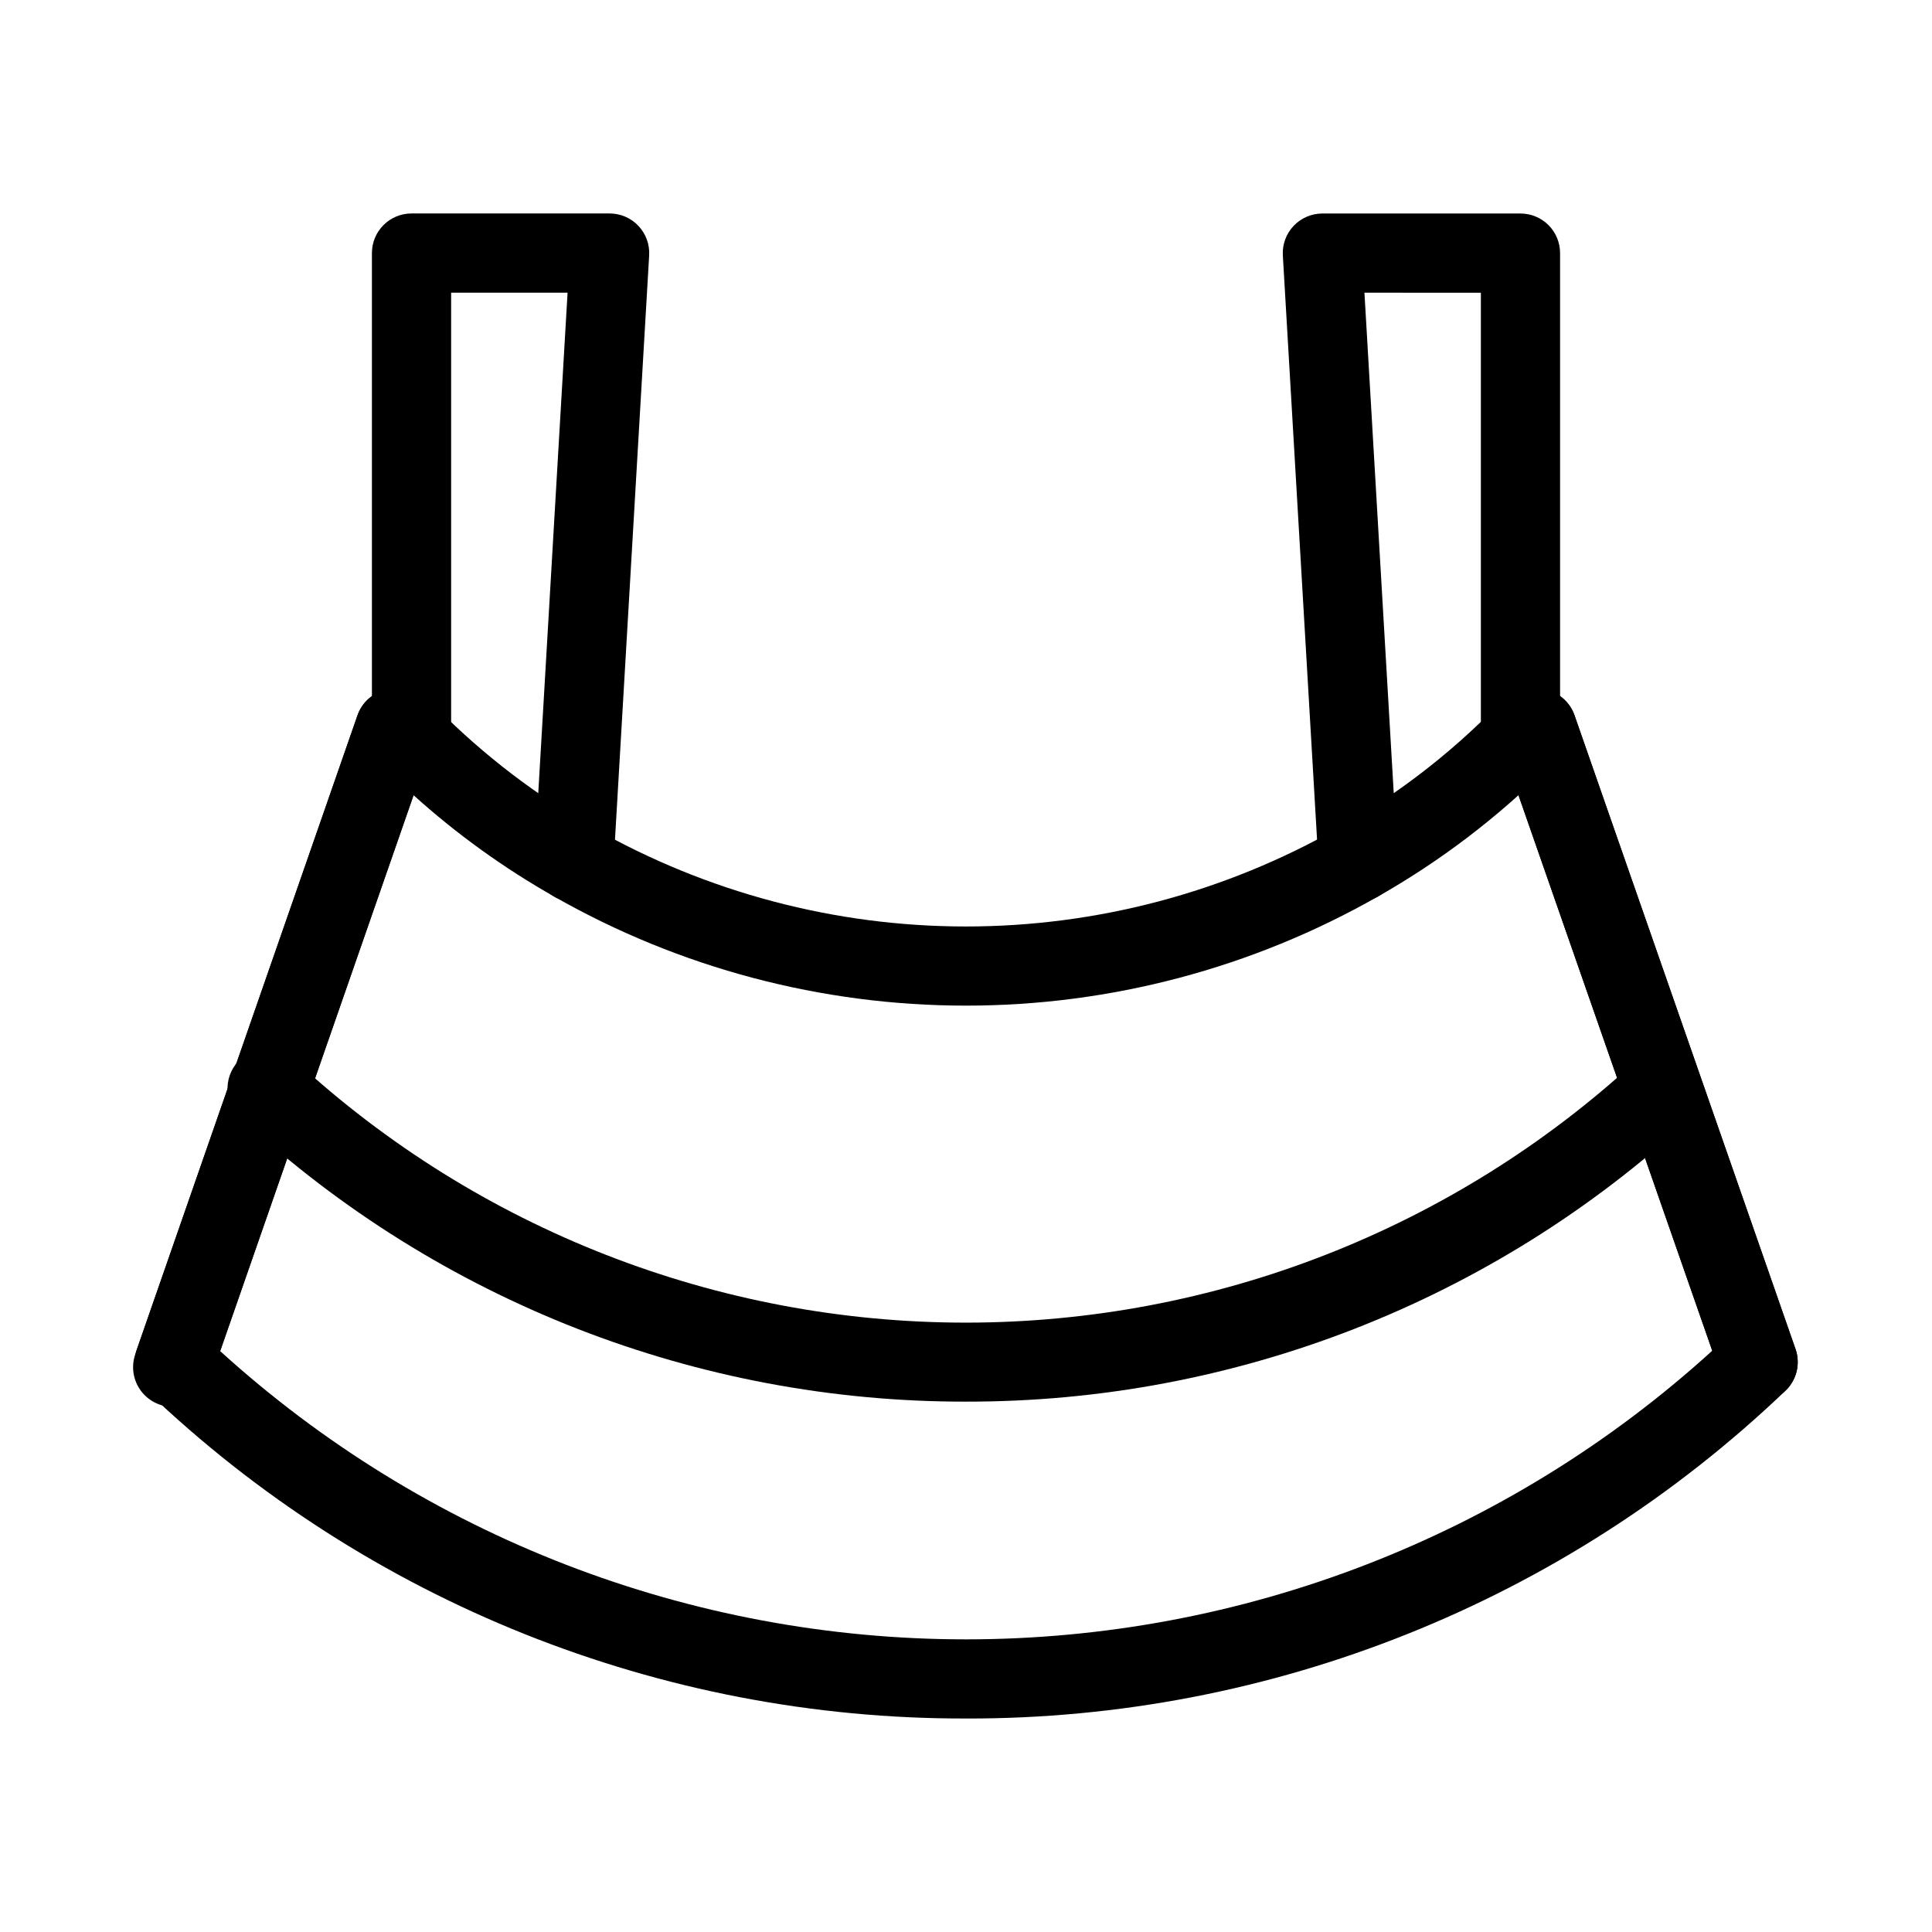
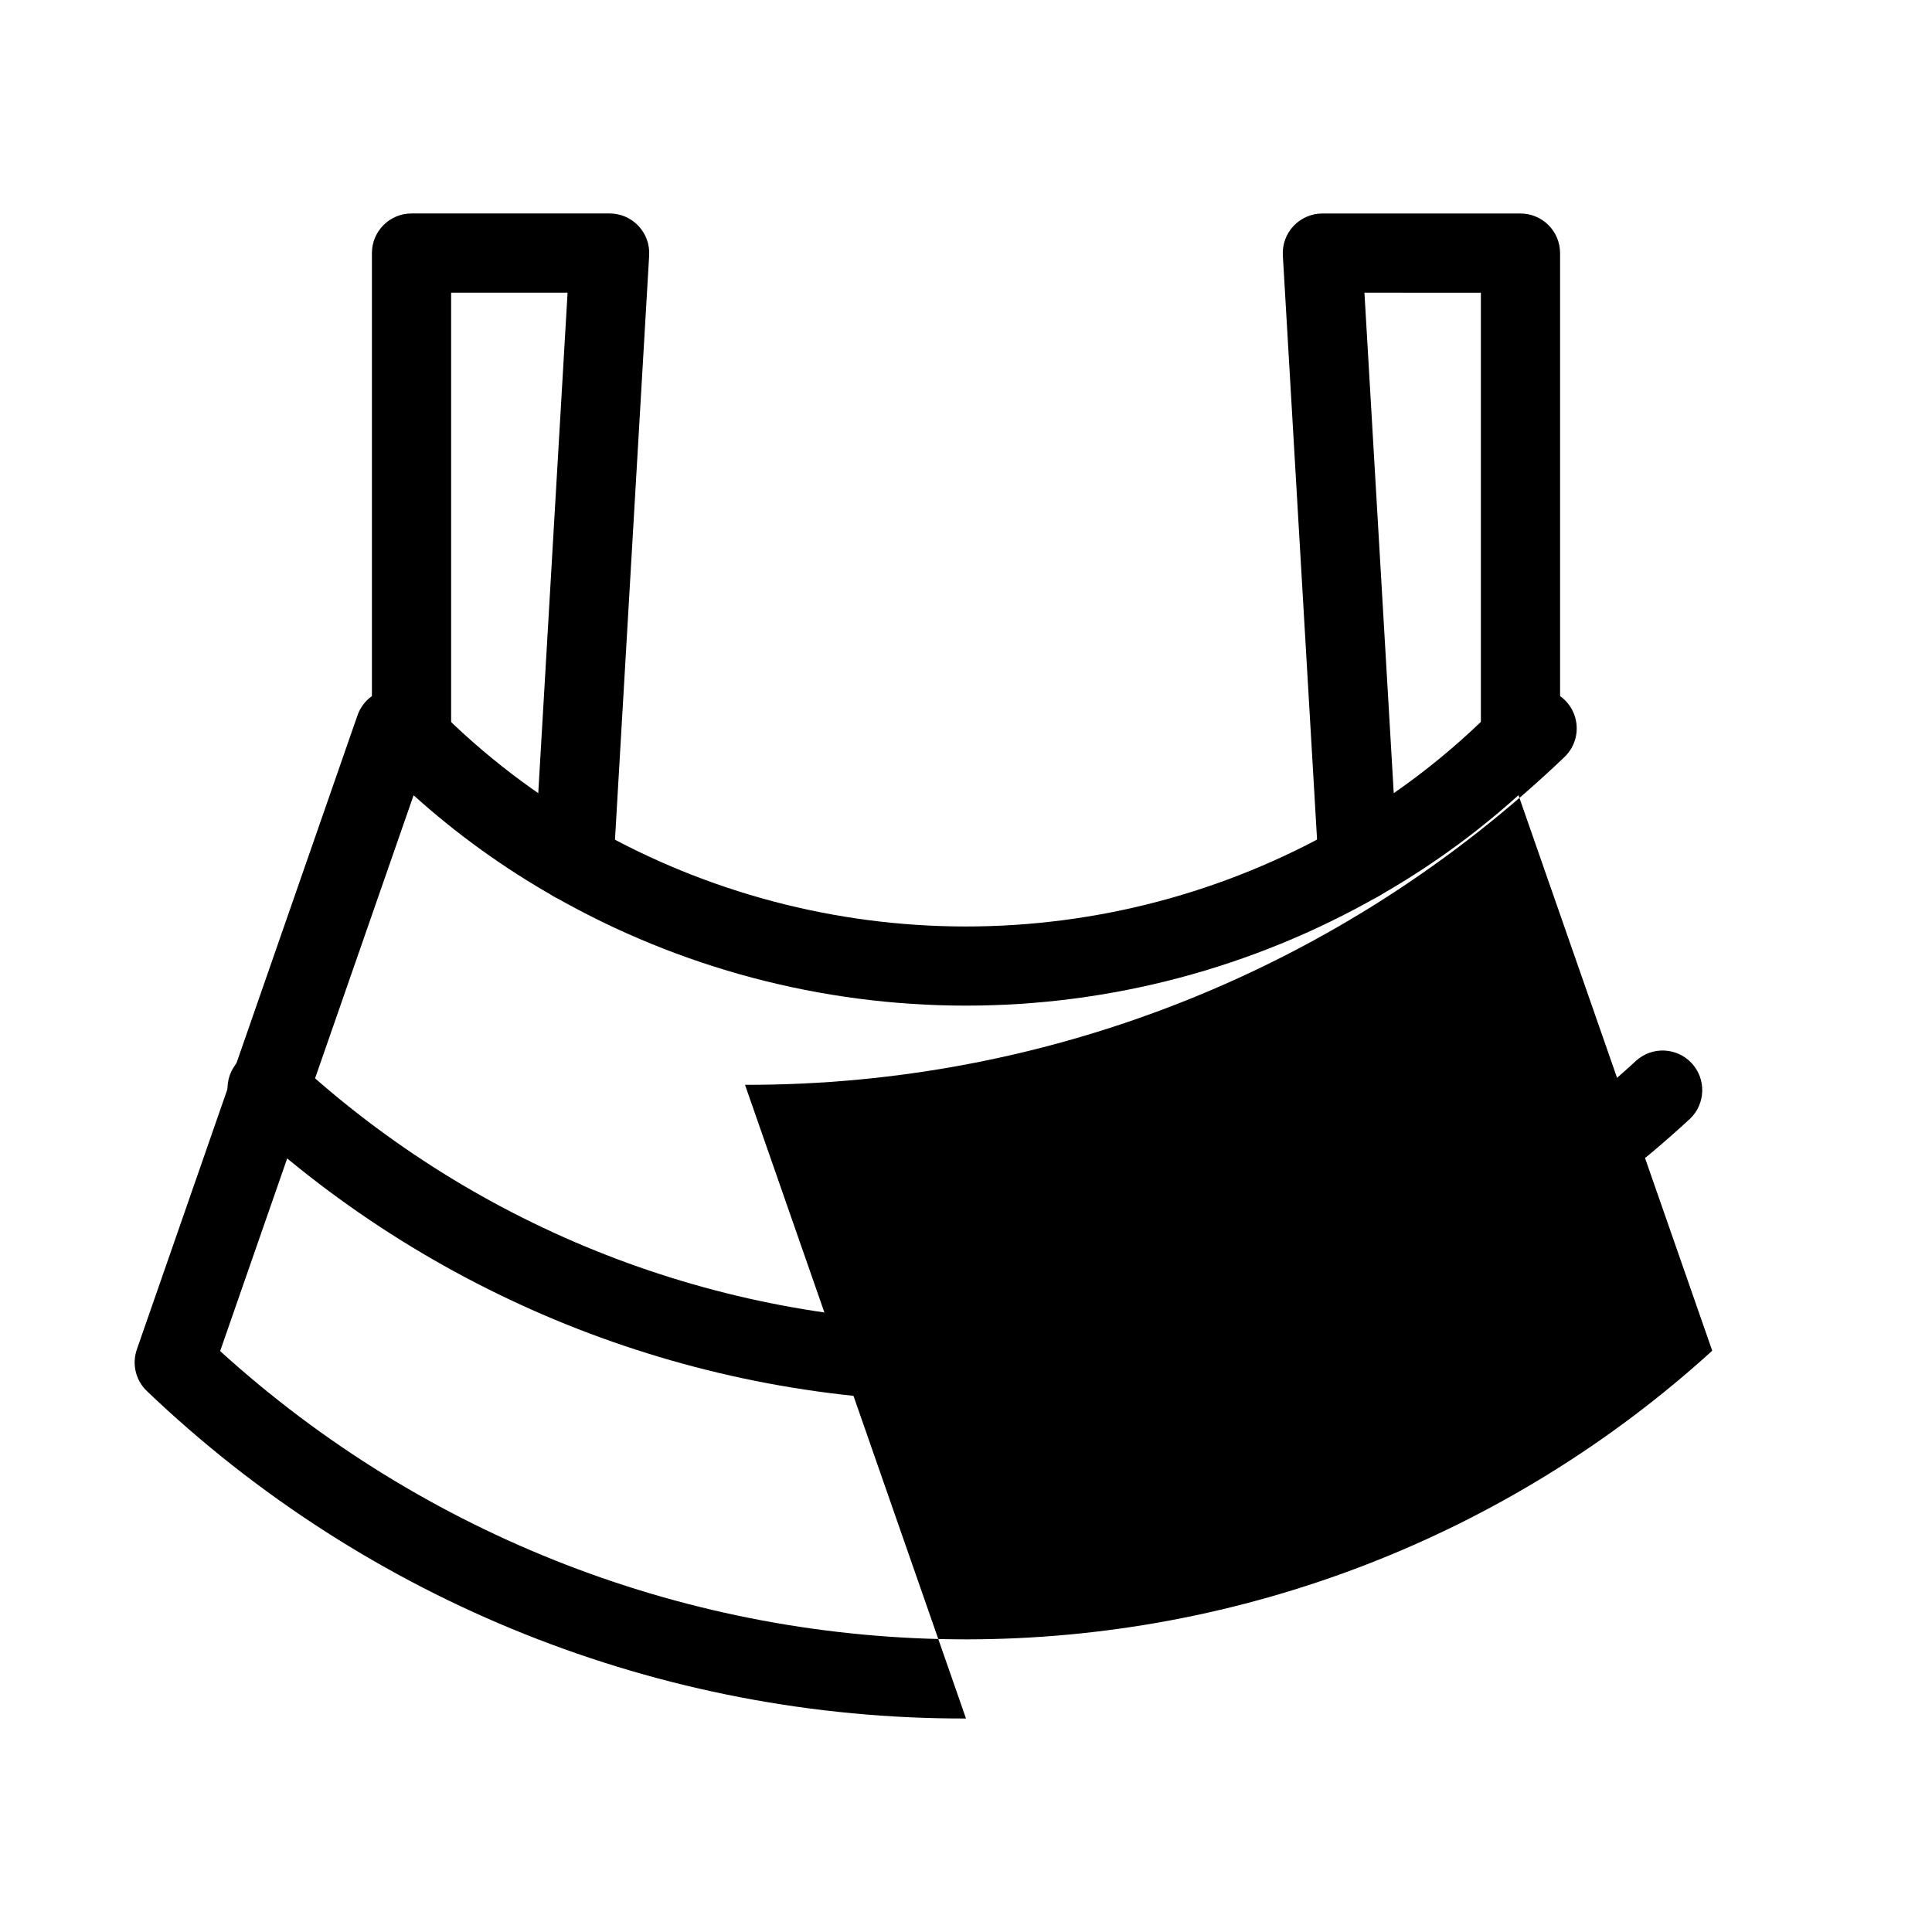
<svg xmlns="http://www.w3.org/2000/svg" fill="#000000" width="800px" height="800px" version="1.1" viewBox="144 144 512 512">
  <g>
-     <path d="m400 599.42c-80.848 0.188-158.63-30.906-217.07-86.77-2.973-2.84-4.012-7.148-2.664-11.031l58.473-168.04c1.465-4.219 5.441-7.047 9.906-7.051h1.574c2.785 0 5.453 1.105 7.422 3.074 0.797 0.797 1.594 1.594 2.402 2.32 12.254 12.312 26.121 22.902 41.219 31.488 30.082 17.117 64.098 26.117 98.711 26.117 34.609 0 68.629-9 98.711-26.117 2.418-1.48 5.332-1.922 8.078-1.219 2.746 0.703 5.094 2.488 6.504 4.945 1.41 2.461 1.77 5.387 0.988 8.113-0.781 2.723-2.629 5.019-5.129 6.359-33.25 18.938-70.859 28.895-109.12 28.895-38.27 0-75.875-9.957-109.13-28.895-13.367-7.566-25.863-16.574-37.27-26.859l-51.266 147.3c54.113 49.176 124.61 76.414 197.73 76.398 73.121-0.02 143.61-27.289 197.69-76.492l-52.992-151.94c-3.871-0.82-6.945-3.75-7.961-7.57-1.016-3.82 0.203-7.891 3.152-10.523 0.809-0.723 1.605-1.523 2.402-2.32 1.969-1.969 4.637-3.074 7.422-3.074h1.574c4.465 0 8.438 2.824 9.906 7.043l58.566 167.94 0.004-0.004c1.355 3.891 0.312 8.211-2.668 11.055-58.457 55.906-136.27 87.035-217.16 86.863z" />
-     <path d="m189.76 516.82c-3.363-0.004-6.527-1.621-8.496-4.348-1.973-2.731-2.516-6.238-1.465-9.434l0.41-1.258 58.527-168.2c1.465-4.219 5.441-7.047 9.906-7.051h1.574c4.418-0.004 8.363 2.762 9.871 6.91 1.508 4.152 0.258 8.801-3.133 11.637l-57.223 164.52c-1.414 4.309-5.438 7.223-9.973 7.223z" />
-     <path d="m609.92 515.45c-4.465 0-8.438-2.824-9.906-7.043l-56.973-163.34c-3.387-2.836-4.641-7.484-3.133-11.637 1.512-4.148 5.453-6.914 9.871-6.91h1.574c4.465 0 8.438 2.824 9.906 7.043l58.566 167.94 0.004-0.004c1.117 3.211 0.613 6.762-1.355 9.531-1.969 2.773-5.156 4.418-8.555 4.418z" />
+     <path d="m400 599.42c-80.848 0.188-158.63-30.906-217.07-86.77-2.973-2.84-4.012-7.148-2.664-11.031l58.473-168.04c1.465-4.219 5.441-7.047 9.906-7.051h1.574c2.785 0 5.453 1.105 7.422 3.074 0.797 0.797 1.594 1.594 2.402 2.32 12.254 12.312 26.121 22.902 41.219 31.488 30.082 17.117 64.098 26.117 98.711 26.117 34.609 0 68.629-9 98.711-26.117 2.418-1.48 5.332-1.922 8.078-1.219 2.746 0.703 5.094 2.488 6.504 4.945 1.41 2.461 1.77 5.387 0.988 8.113-0.781 2.723-2.629 5.019-5.129 6.359-33.25 18.938-70.859 28.895-109.12 28.895-38.27 0-75.875-9.957-109.13-28.895-13.367-7.566-25.863-16.574-37.27-26.859l-51.266 147.3c54.113 49.176 124.61 76.414 197.73 76.398 73.121-0.02 143.61-27.289 197.69-76.492l-52.992-151.94c-3.871-0.82-6.945-3.75-7.961-7.57-1.016-3.82 0.203-7.891 3.152-10.523 0.809-0.723 1.605-1.523 2.402-2.32 1.969-1.969 4.637-3.074 7.422-3.074h1.574c4.465 0 8.438 2.824 9.906 7.043c1.355 3.891 0.312 8.211-2.668 11.055-58.457 55.906-136.27 87.035-217.16 86.863z" />
    <path d="m296.09 383h-0.621 0.004c-2.781-0.164-5.383-1.422-7.231-3.504-1.852-2.082-2.801-4.812-2.637-7.59l8.809-150.34h-30.859v118.18c0 5.797-4.699 10.496-10.496 10.496-5.797 0-10.496-4.699-10.496-10.496v-128.68c0-5.797 4.699-10.496 10.496-10.496h52.48c2.894-0.004 5.66 1.184 7.648 3.289 1.988 2.106 3.016 4.938 2.848 7.824l-9.445 161.42-0.004 0.004c-0.32 5.555-4.926 9.895-10.496 9.887z" />
    <path d="m503.91 383c-1.754 0.004-3.481-0.438-5.019-1.281-3.188-1.73-5.254-4.984-5.469-8.605l-9.457-161.42c-0.168-2.887 0.859-5.719 2.848-7.824s4.758-3.293 7.648-3.289h52.48c2.785 0 5.453 1.105 7.422 3.074s3.074 4.637 3.074 7.422v128.68c0.004 2.785-1.098 5.453-3.062 7.422-13.48 13.473-28.715 25.062-45.293 34.457-1.578 0.895-3.359 1.367-5.172 1.367zm1.68-161.43 7.766 132.63c8.184-5.684 15.902-12 23.09-18.895v-113.73z" />
    <path d="m400 515.45c-71.102 0.102-139.62-26.645-191.85-74.887-2.242-1.832-3.625-4.512-3.828-7.398-0.199-2.891 0.801-5.734 2.769-7.859 1.965-2.125 4.723-3.34 7.617-3.363 2.898-0.023 5.672 1.148 7.672 3.242 48.402 44.598 111.82 69.344 177.63 69.328 65.812-0.02 129.21-24.801 177.59-69.422 4.269-3.836 10.824-3.535 14.723 0.68 3.894 4.211 3.688 10.773-0.469 14.73-52.203 48.297-120.74 75.07-191.86 74.949z" />
  </g>
</svg>